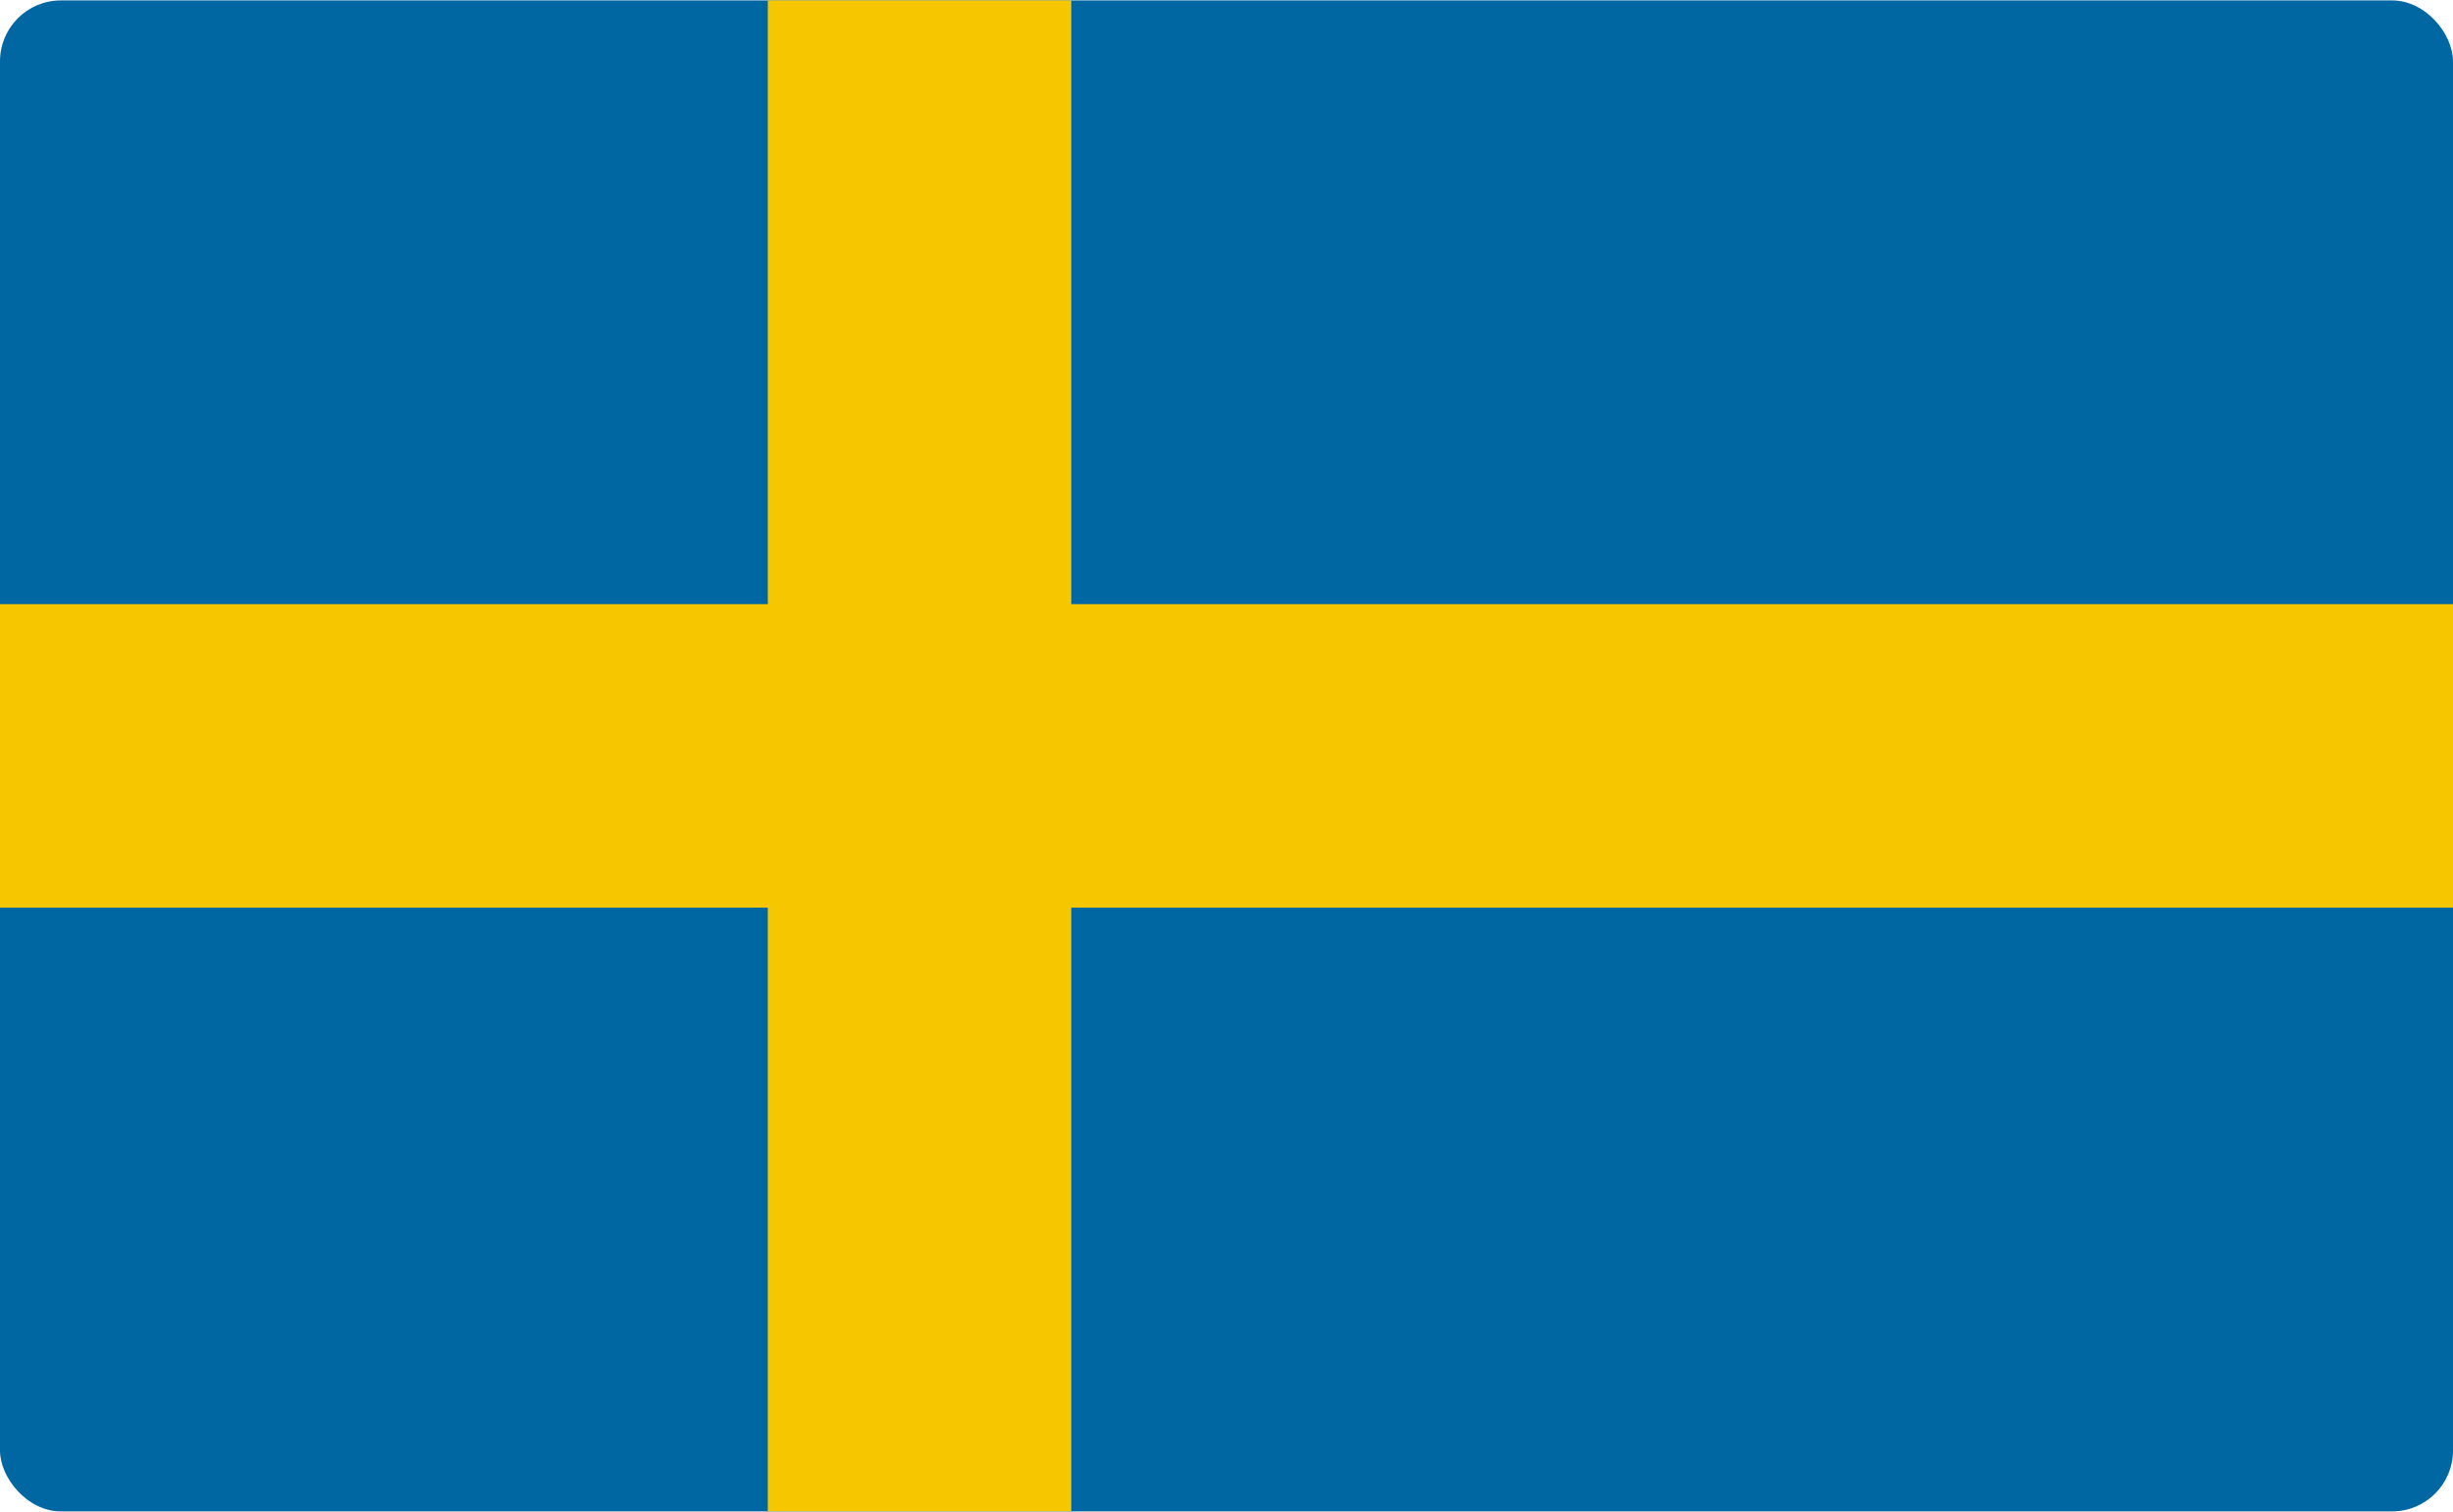
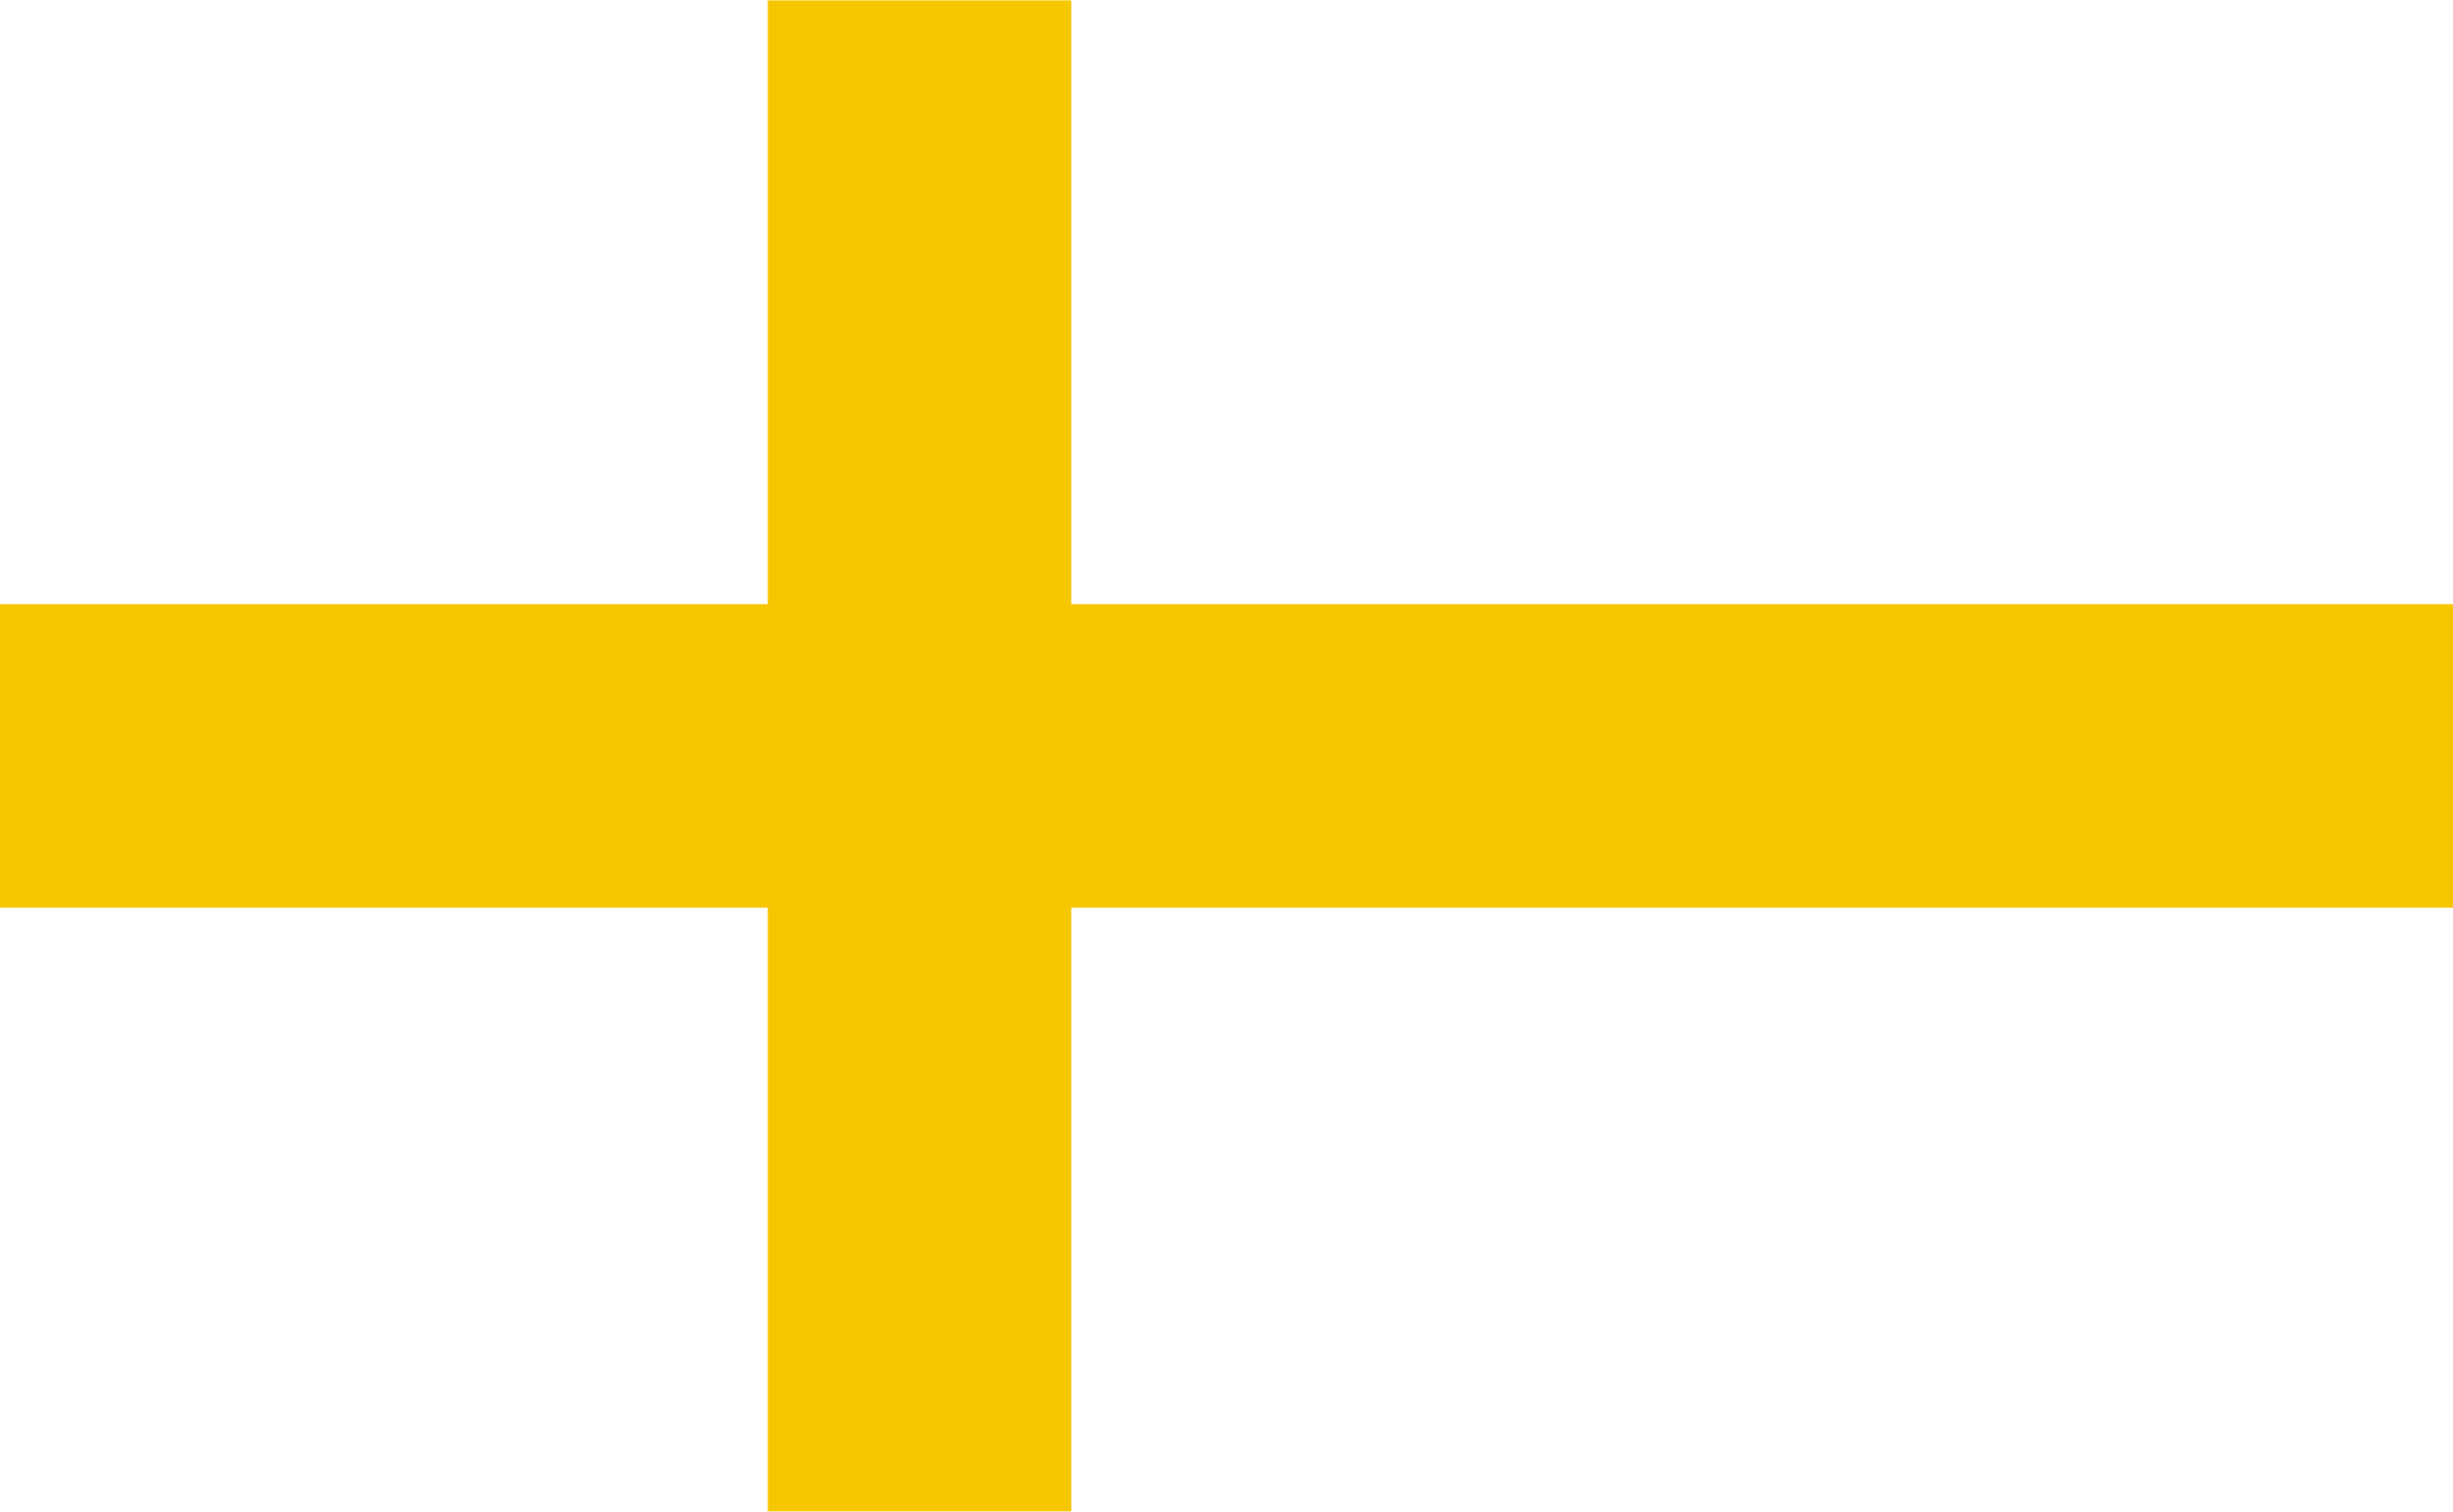
<svg xmlns="http://www.w3.org/2000/svg" xml:space="preserve" width="245px" height="151px" version="1.1" style="shape-rendering:geometricPrecision; text-rendering:geometricPrecision; image-rendering:optimizeQuality; fill-rule:evenodd; clip-rule:evenodd" viewBox="0 0 4591 2828">
  <defs>
    <style type="text/css">
   
    .fil0 {fill:#0067A2}
    .fil1 {fill:#F6C600}
   
  </style>
  </defs>
  <g id="Layer_x0020_1">
    <g id="_2586979553040">
-       <rect class="fil0" width="4591" height="2828" rx="114" ry="114" />
      <polygon class="fil1" points="0,1130 1437,1130 1437,0 2005,0 2005,1130 4591,1130 4591,1698 2005,1698 2005,2828 1437,2828 1437,1698 0,1698 " />
    </g>
  </g>
</svg>